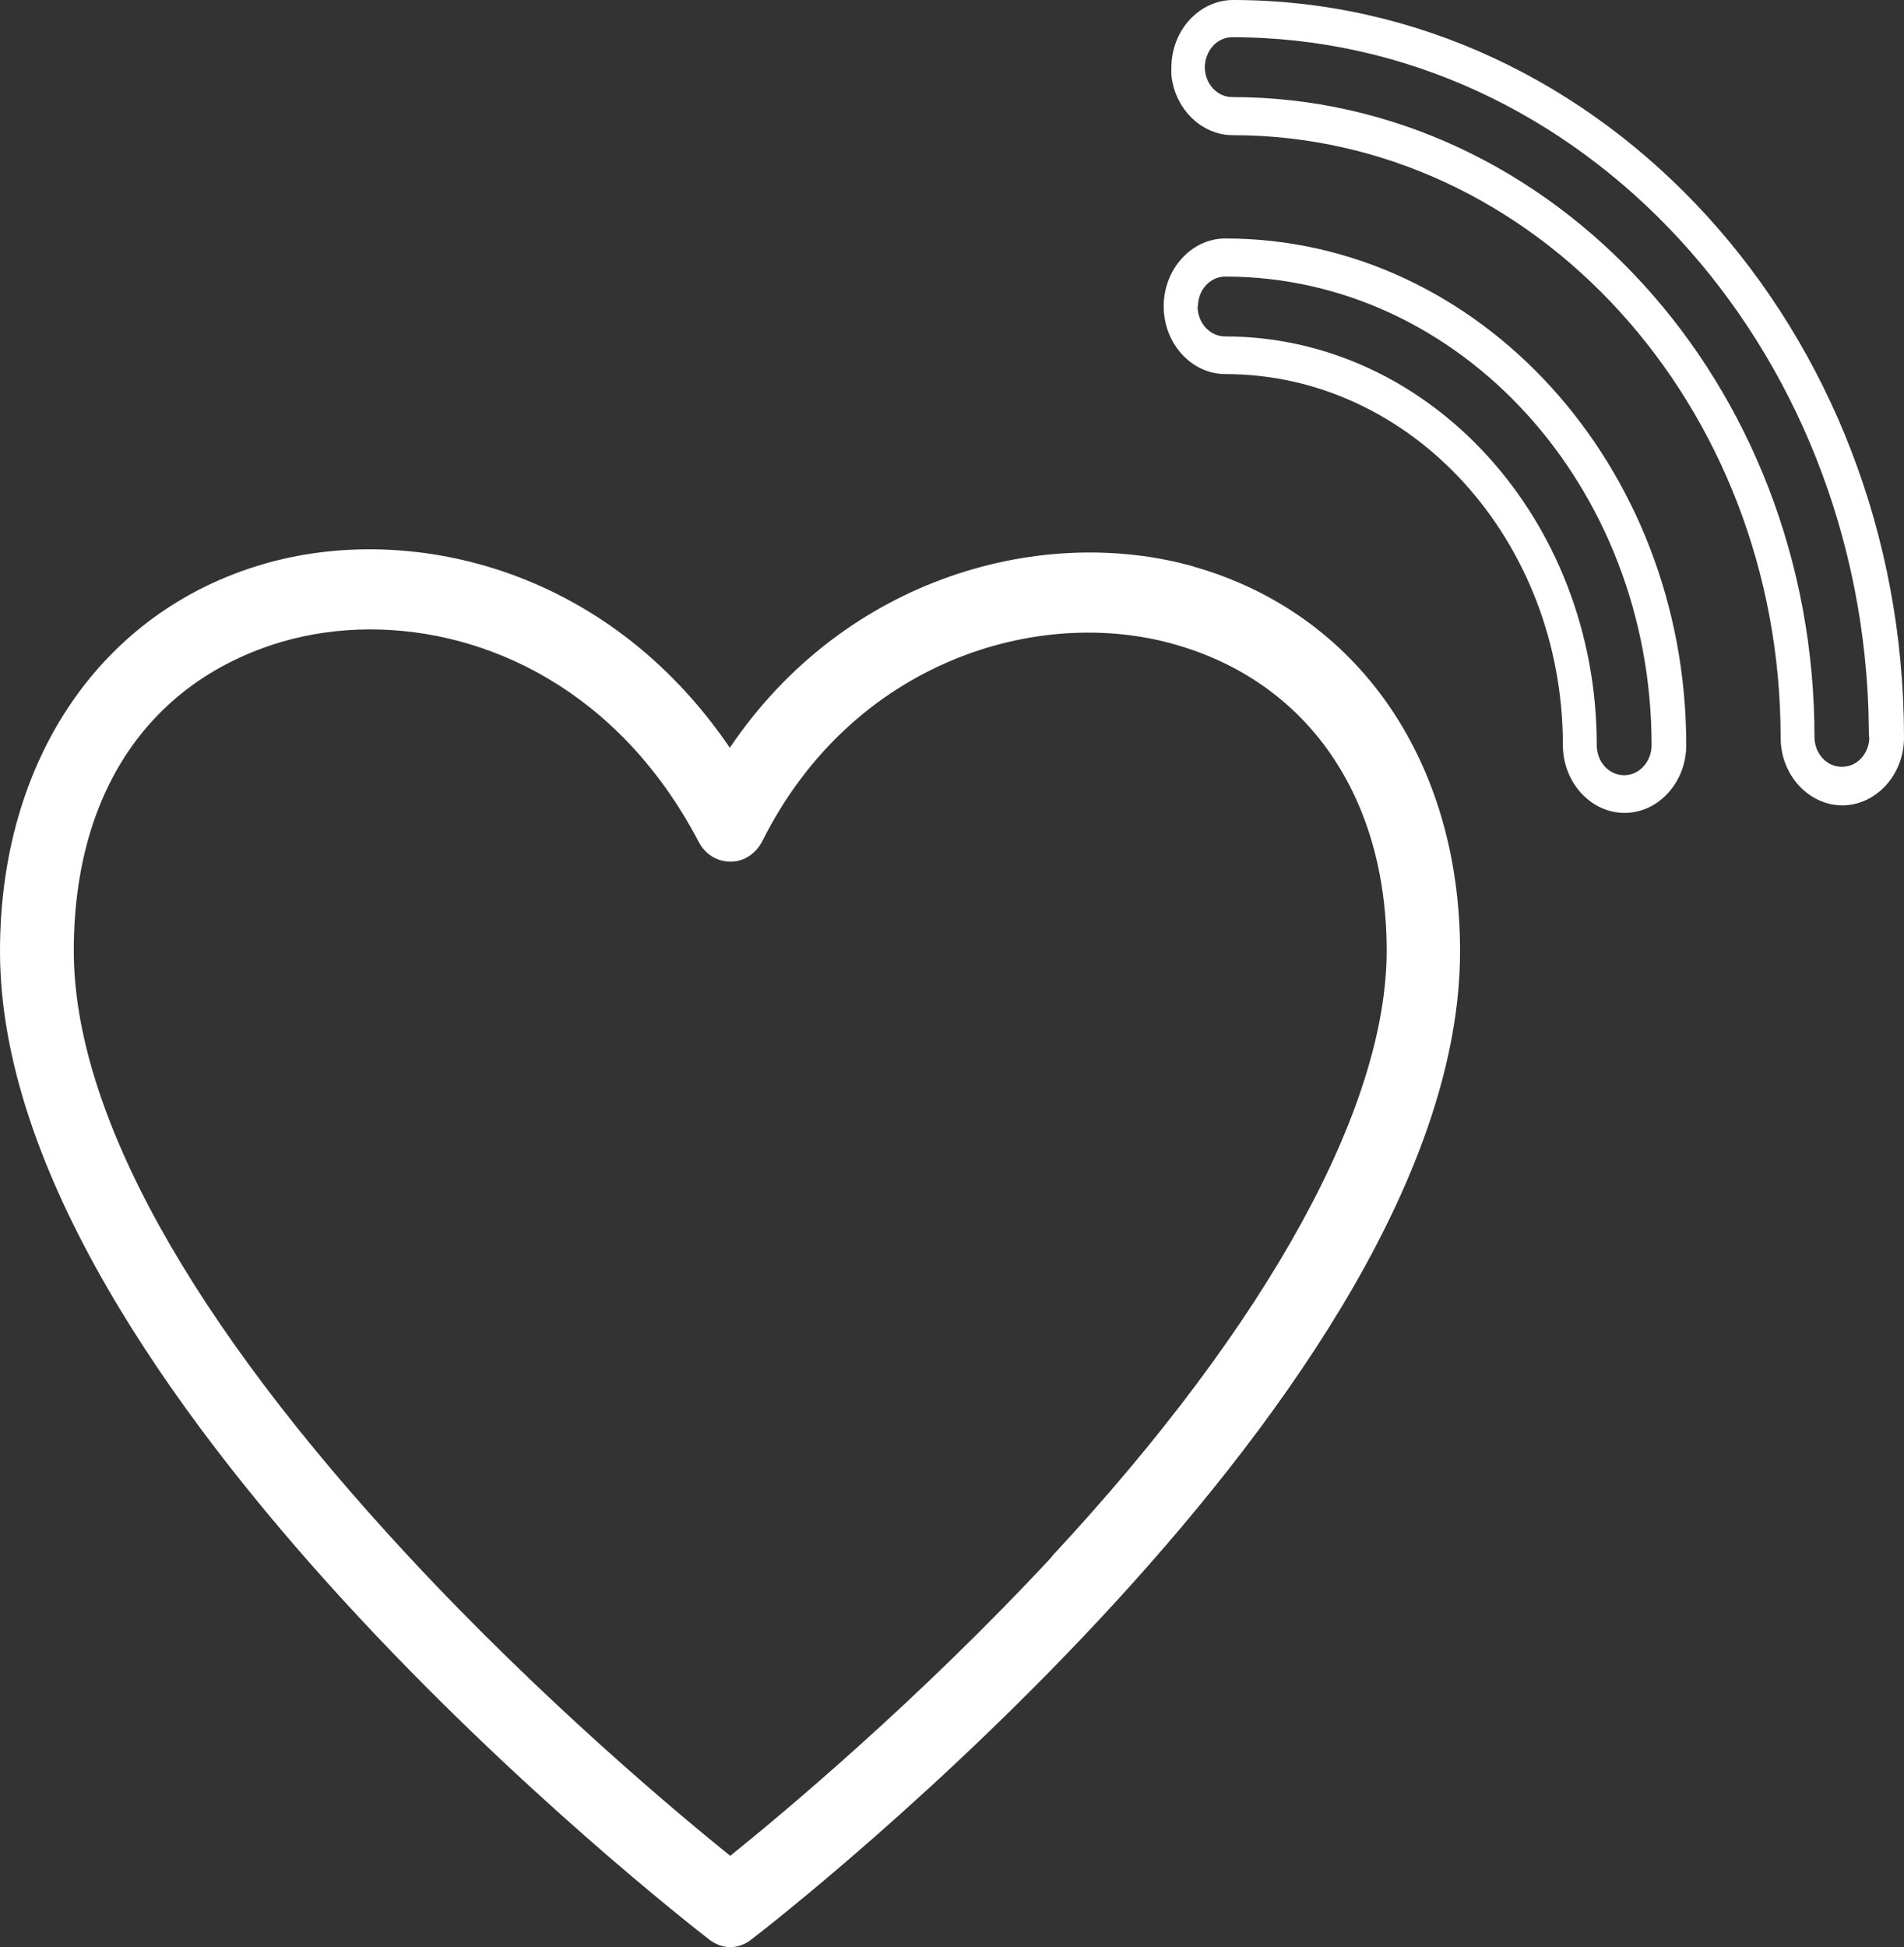
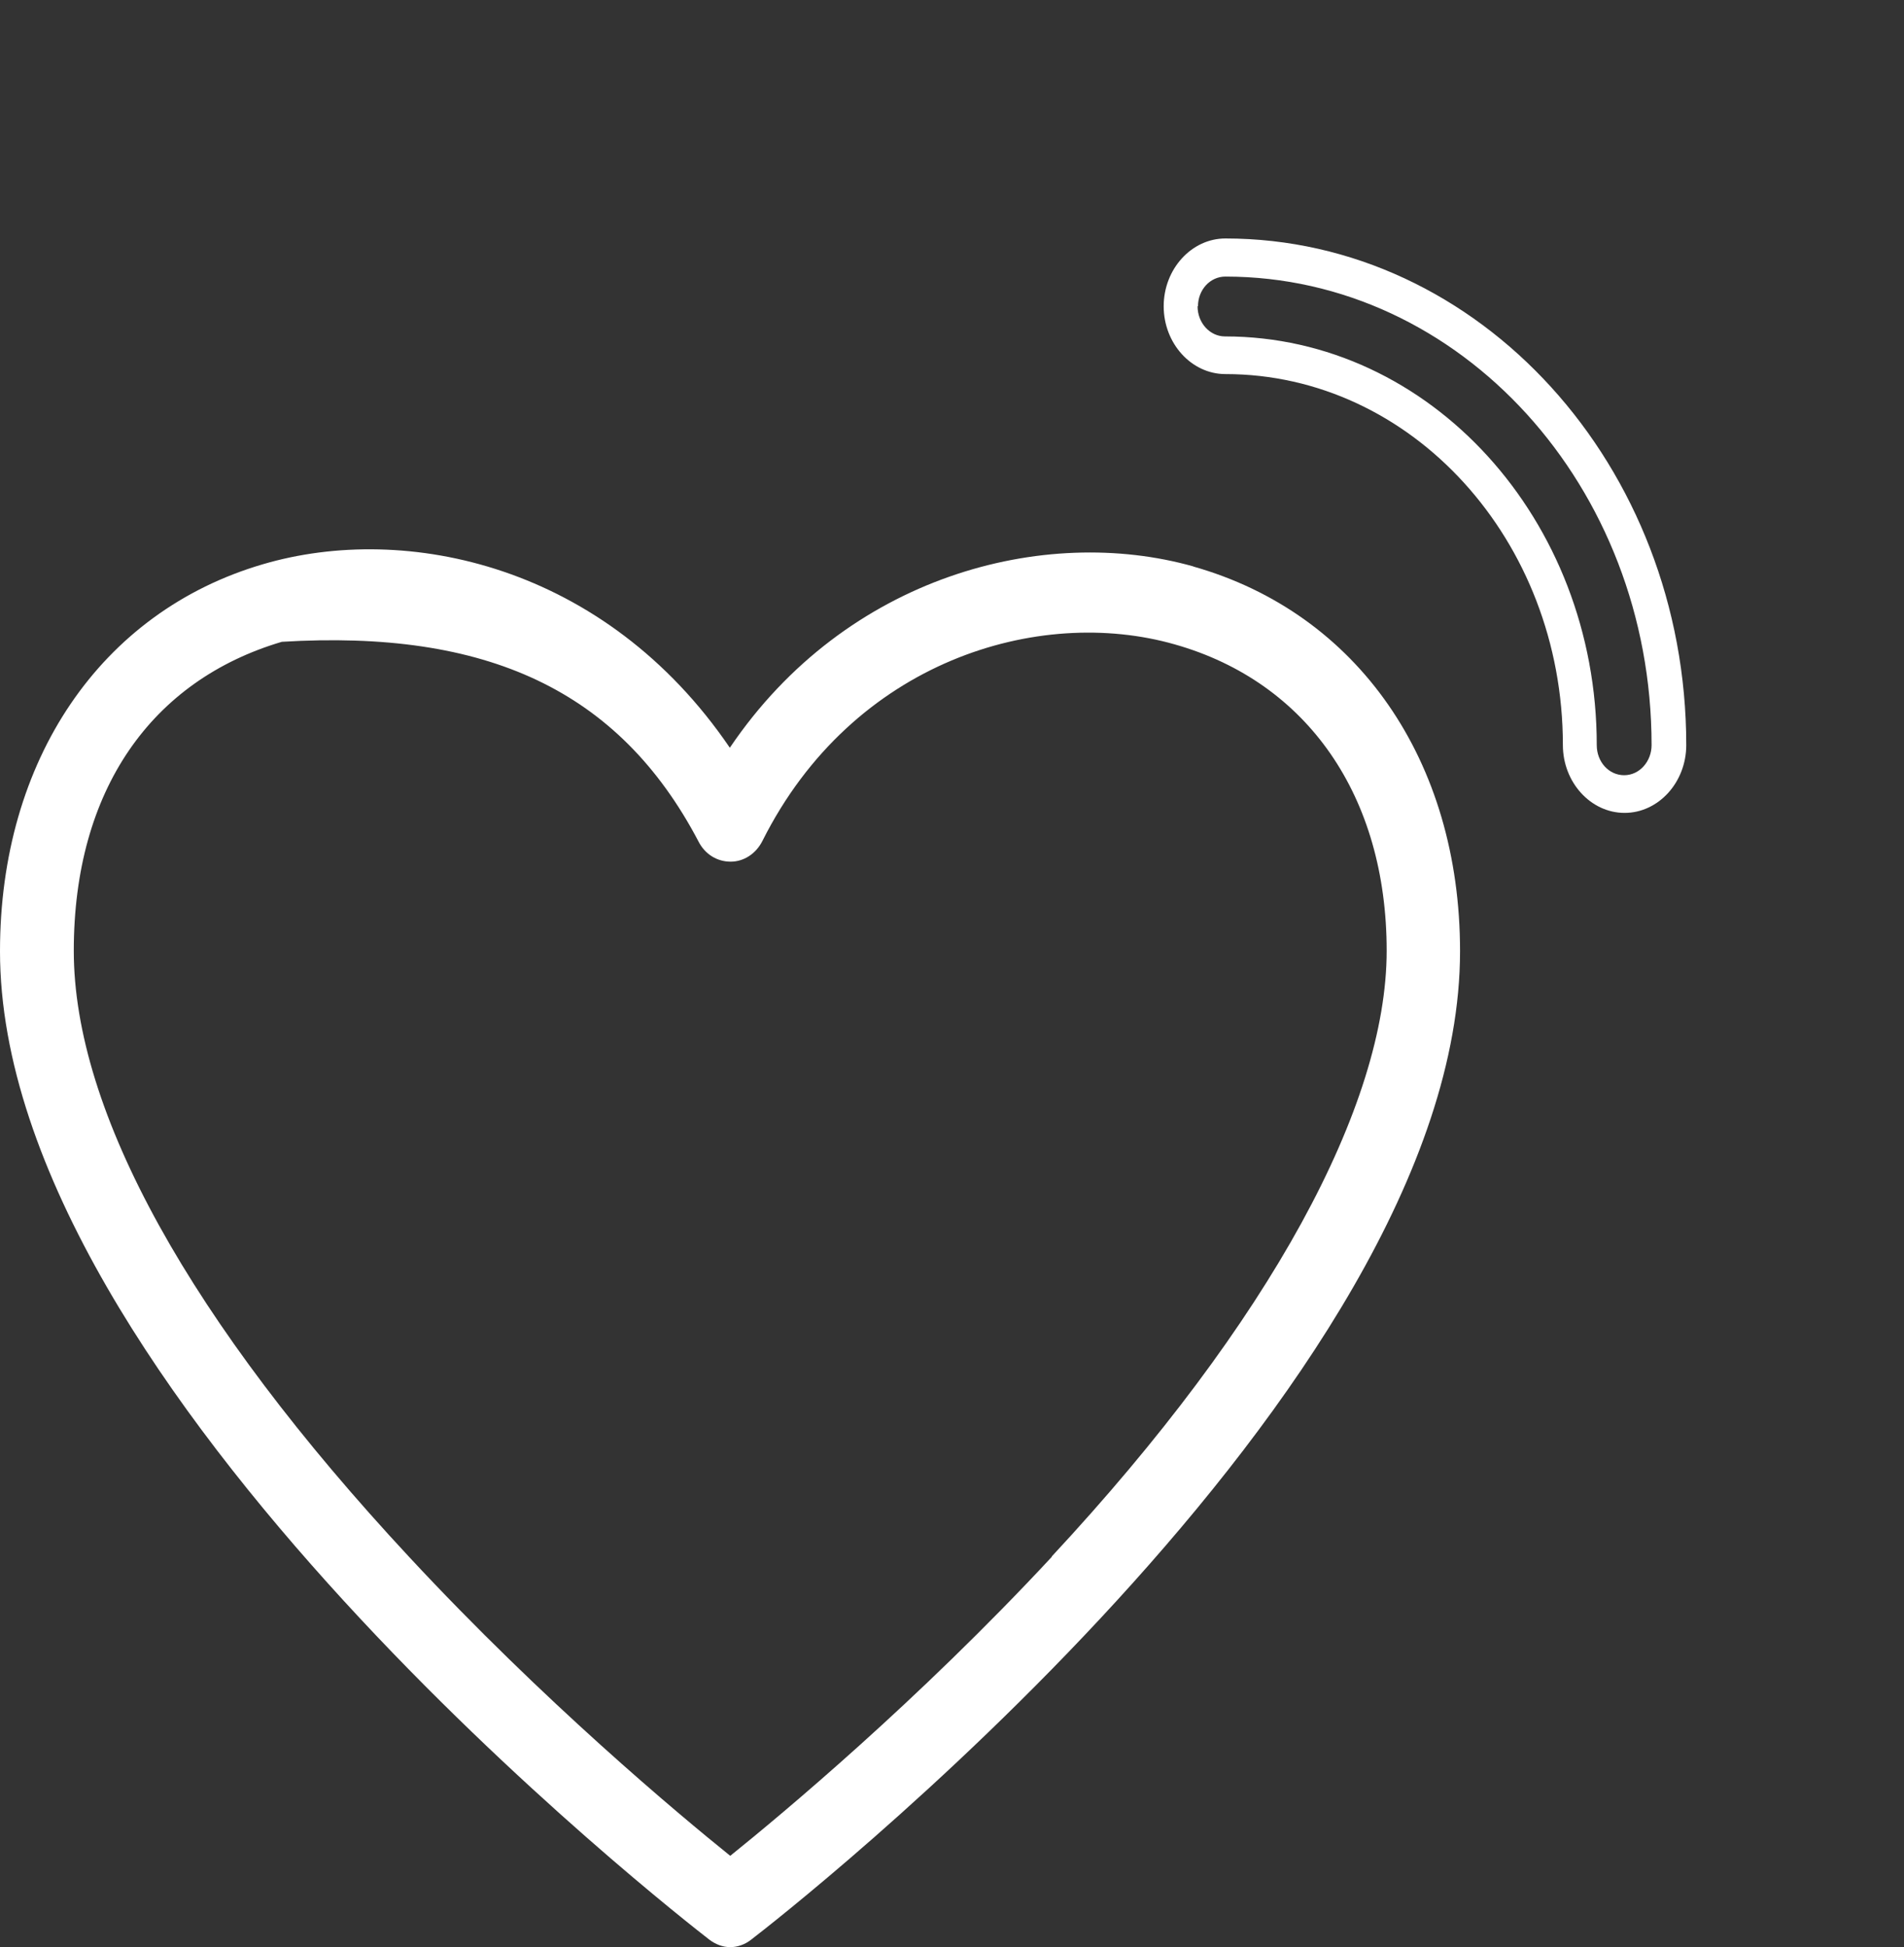
<svg xmlns="http://www.w3.org/2000/svg" width="89" height="91" viewBox="0 0 89 91" fill="none">
  <rect x="0" y="0" width="89" height="91" fill="#333333" stroke="none" />
-   <path d="M55.79 26.474C48.816 24.506 39.562 26.888 34.115 34.946C28.291 26.391 18.98 24.402 12.289 26.37C4.712 28.586 0 35.526 0 44.454C0 64.879 31.797 89.591 33.154 90.648C33.455 90.876 33.794 91 34.134 91C34.473 91 34.831 90.876 35.114 90.648C36.471 89.612 68.248 64.879 68.248 44.454C68.248 35.547 63.461 28.648 55.771 26.474H55.79ZM49.174 72.75C42.898 79.503 36.527 84.806 34.134 86.733C31.74 84.806 25.407 79.524 19.131 72.771C8.877 61.751 3.449 51.953 3.449 44.433C3.449 36.914 7.087 31.797 13.175 29.995C14.456 29.622 15.851 29.415 17.302 29.415C22.749 29.415 28.932 32.253 32.645 39.317C32.946 39.917 33.512 40.27 34.152 40.27C34.774 40.27 35.34 39.897 35.641 39.296C39.863 30.886 48.552 28.296 54.923 30.119C61.124 31.88 64.818 37.224 64.818 44.433C64.818 51.642 59.409 61.73 49.155 72.75H49.174Z" fill="white" />
-   <path d="M57.618 5.818C56.45 5.818 55.405 4.827 55.254 3.485V3.169C55.254 1.66 56.373 0.5 57.637 0.5C74.601 0.5 88.5 15.684 88.5 34.469C88.5 35.979 87.38 37.139 86.116 37.139C84.853 37.139 83.733 35.979 83.733 34.469C83.733 18.702 72.055 5.818 57.618 5.818ZM87.879 34.449V33.949H87.857C87.613 15.904 74.183 1.24 57.599 1.24C56.559 1.24 55.818 2.157 55.818 3.149C55.818 4.156 56.592 5.037 57.599 5.037C72.283 5.037 84.316 18.19 84.316 34.449C84.316 35.451 85.066 36.337 86.098 36.337C87.129 36.337 87.879 35.451 87.879 34.449Z" fill="white" stroke="white" />
+   <path d="M55.79 26.474C48.816 24.506 39.562 26.888 34.115 34.946C28.291 26.391 18.98 24.402 12.289 26.37C4.712 28.586 0 35.526 0 44.454C0 64.879 31.797 89.591 33.154 90.648C33.455 90.876 33.794 91 34.134 91C34.473 91 34.831 90.876 35.114 90.648C36.471 89.612 68.248 64.879 68.248 44.454C68.248 35.547 63.461 28.648 55.771 26.474H55.79ZM49.174 72.75C42.898 79.503 36.527 84.806 34.134 86.733C31.74 84.806 25.407 79.524 19.131 72.771C8.877 61.751 3.449 51.953 3.449 44.433C3.449 36.914 7.087 31.797 13.175 29.995C22.749 29.415 28.932 32.253 32.645 39.317C32.946 39.917 33.512 40.27 34.152 40.27C34.774 40.27 35.34 39.897 35.641 39.296C39.863 30.886 48.552 28.296 54.923 30.119C61.124 31.88 64.818 37.224 64.818 44.433C64.818 51.642 59.409 61.73 49.155 72.75H49.174Z" fill="white" />
  <path d="M73.055 34.822C73.055 36.562 74.356 37.991 75.939 37.991C77.522 37.991 78.822 36.562 78.822 34.822C78.822 21.771 69.153 11.145 57.279 11.145C55.696 11.145 54.395 12.574 54.395 14.314C54.395 16.054 55.696 17.483 57.279 17.483C65.987 17.483 73.055 25.251 73.055 34.822ZM55.998 14.314C55.998 13.547 56.563 12.926 57.279 12.926C68.268 12.926 77.201 22.745 77.201 34.822C77.201 35.588 76.636 36.23 75.92 36.23C75.204 36.23 74.638 35.609 74.638 34.822C74.638 24.278 66.835 15.723 57.26 15.723C56.563 15.723 55.979 15.101 55.979 14.314H55.998Z" fill="white" />
</svg>